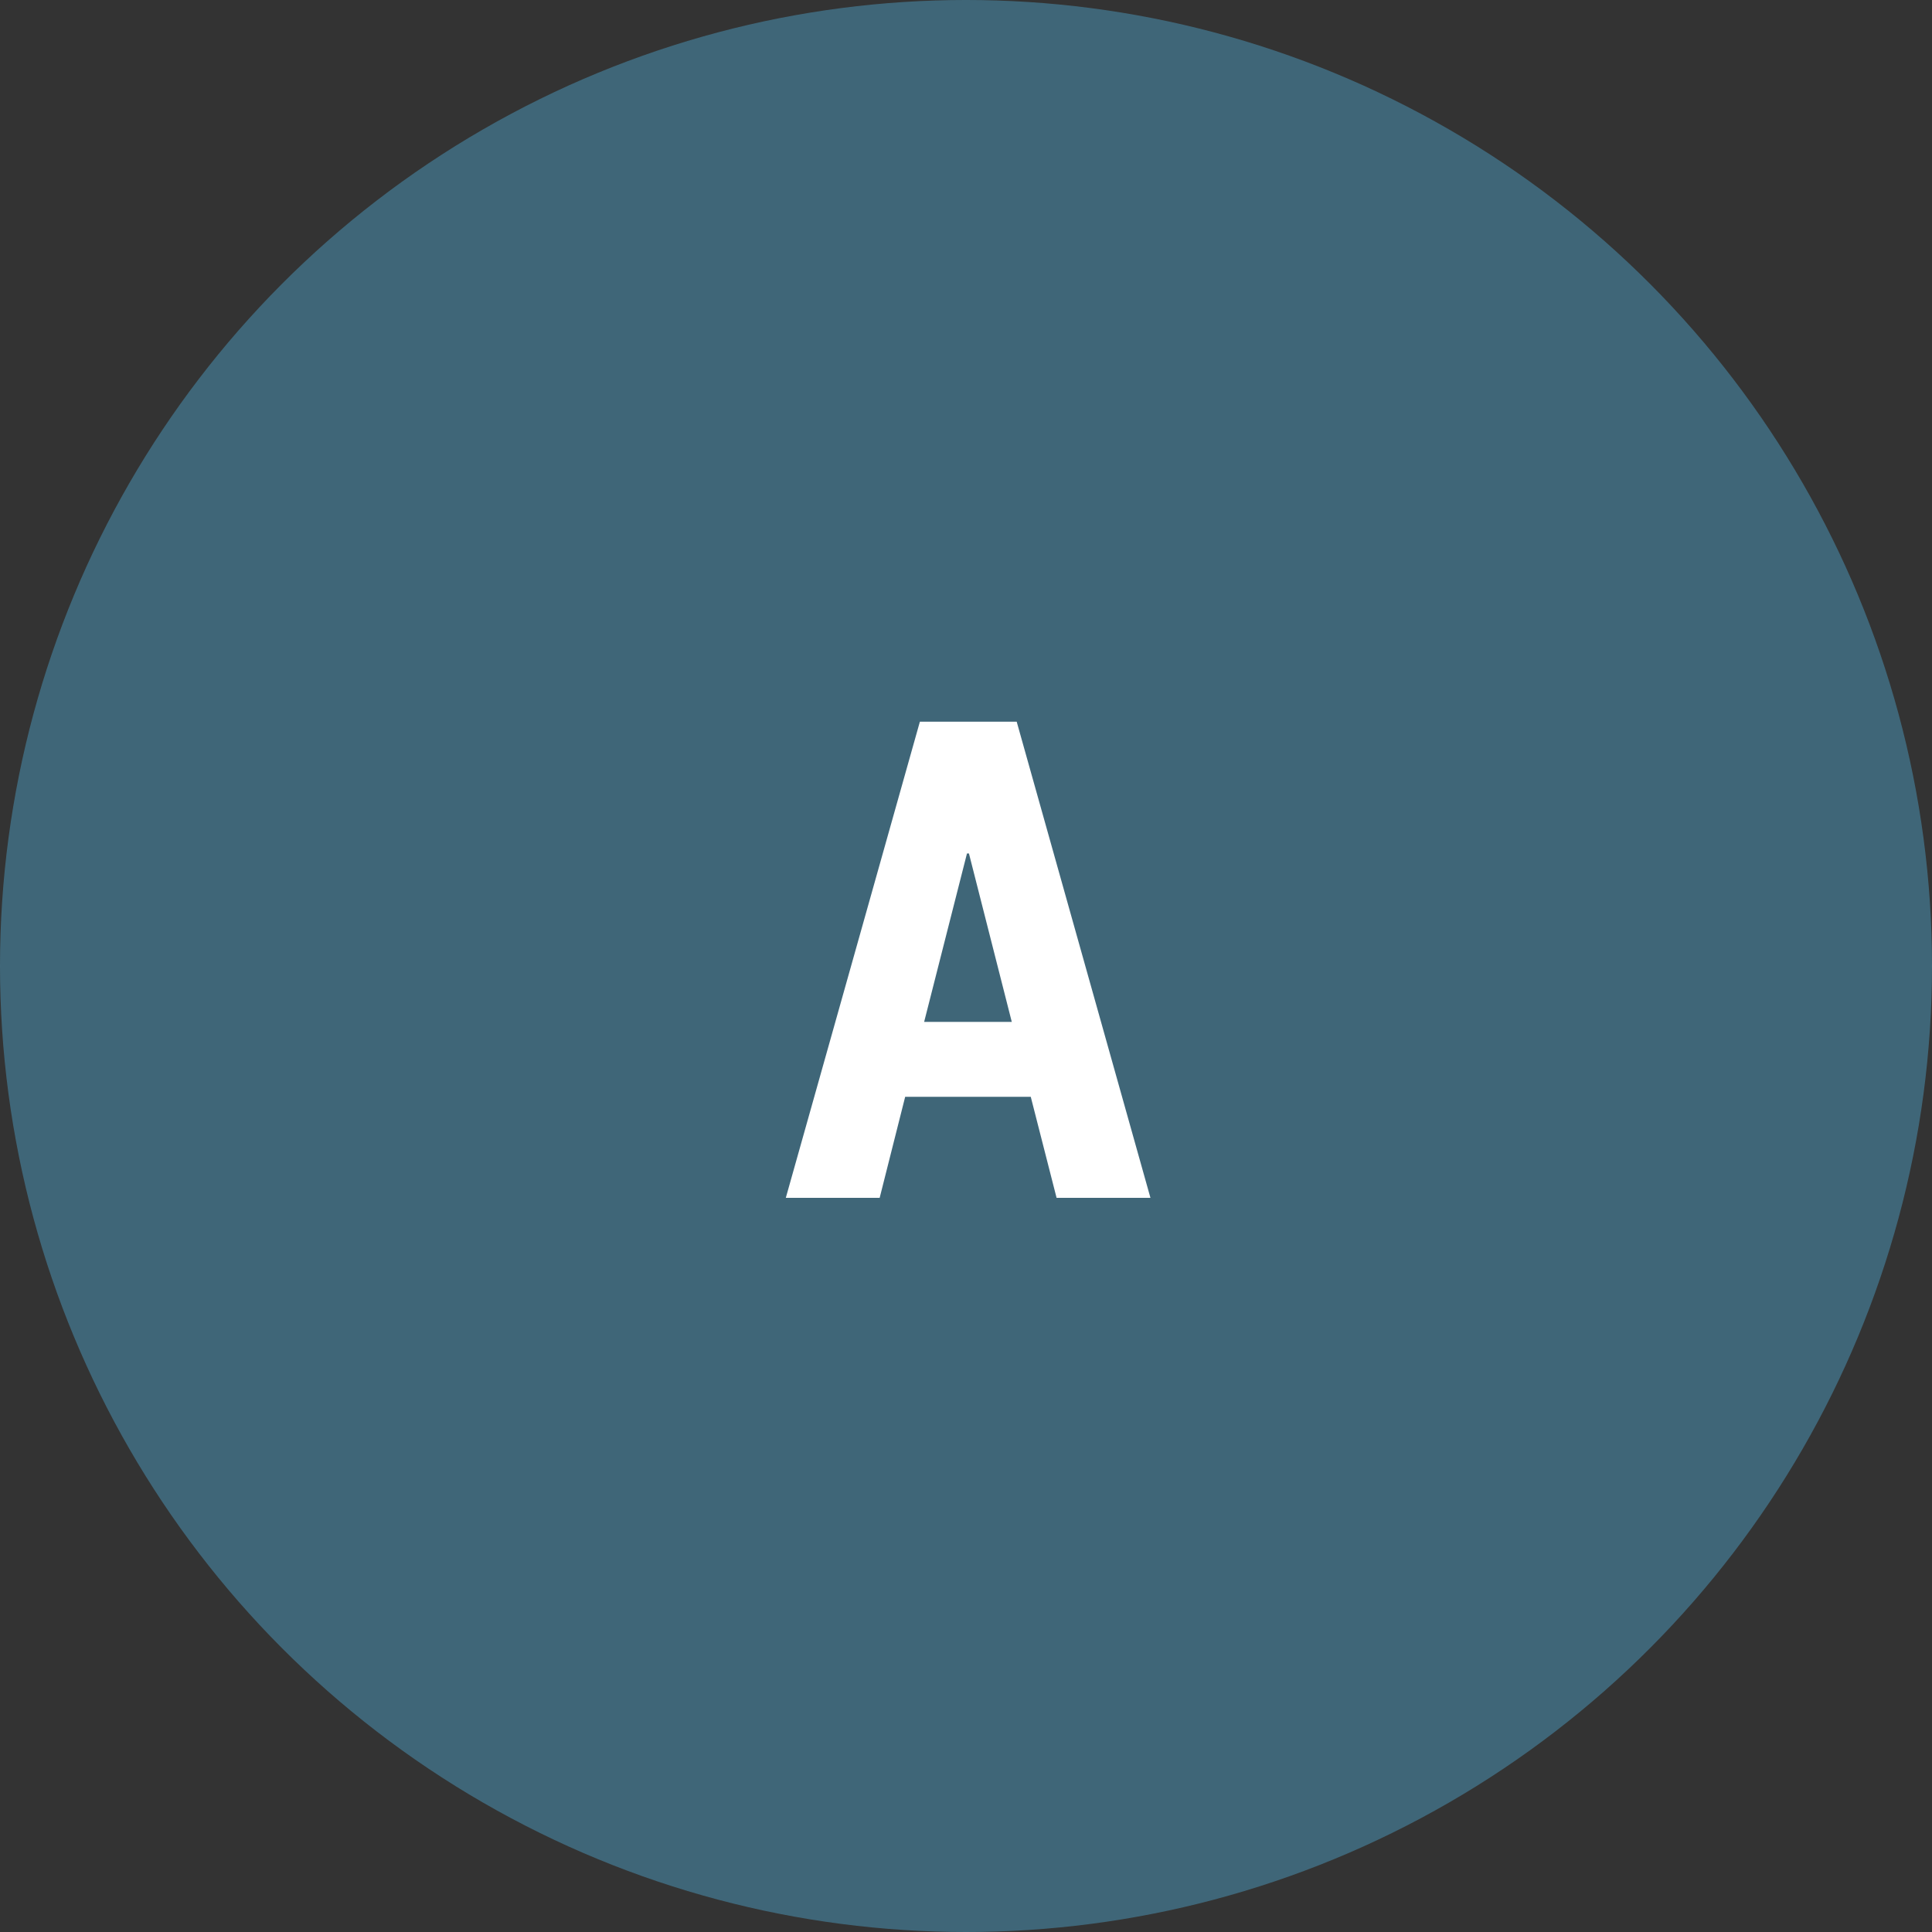
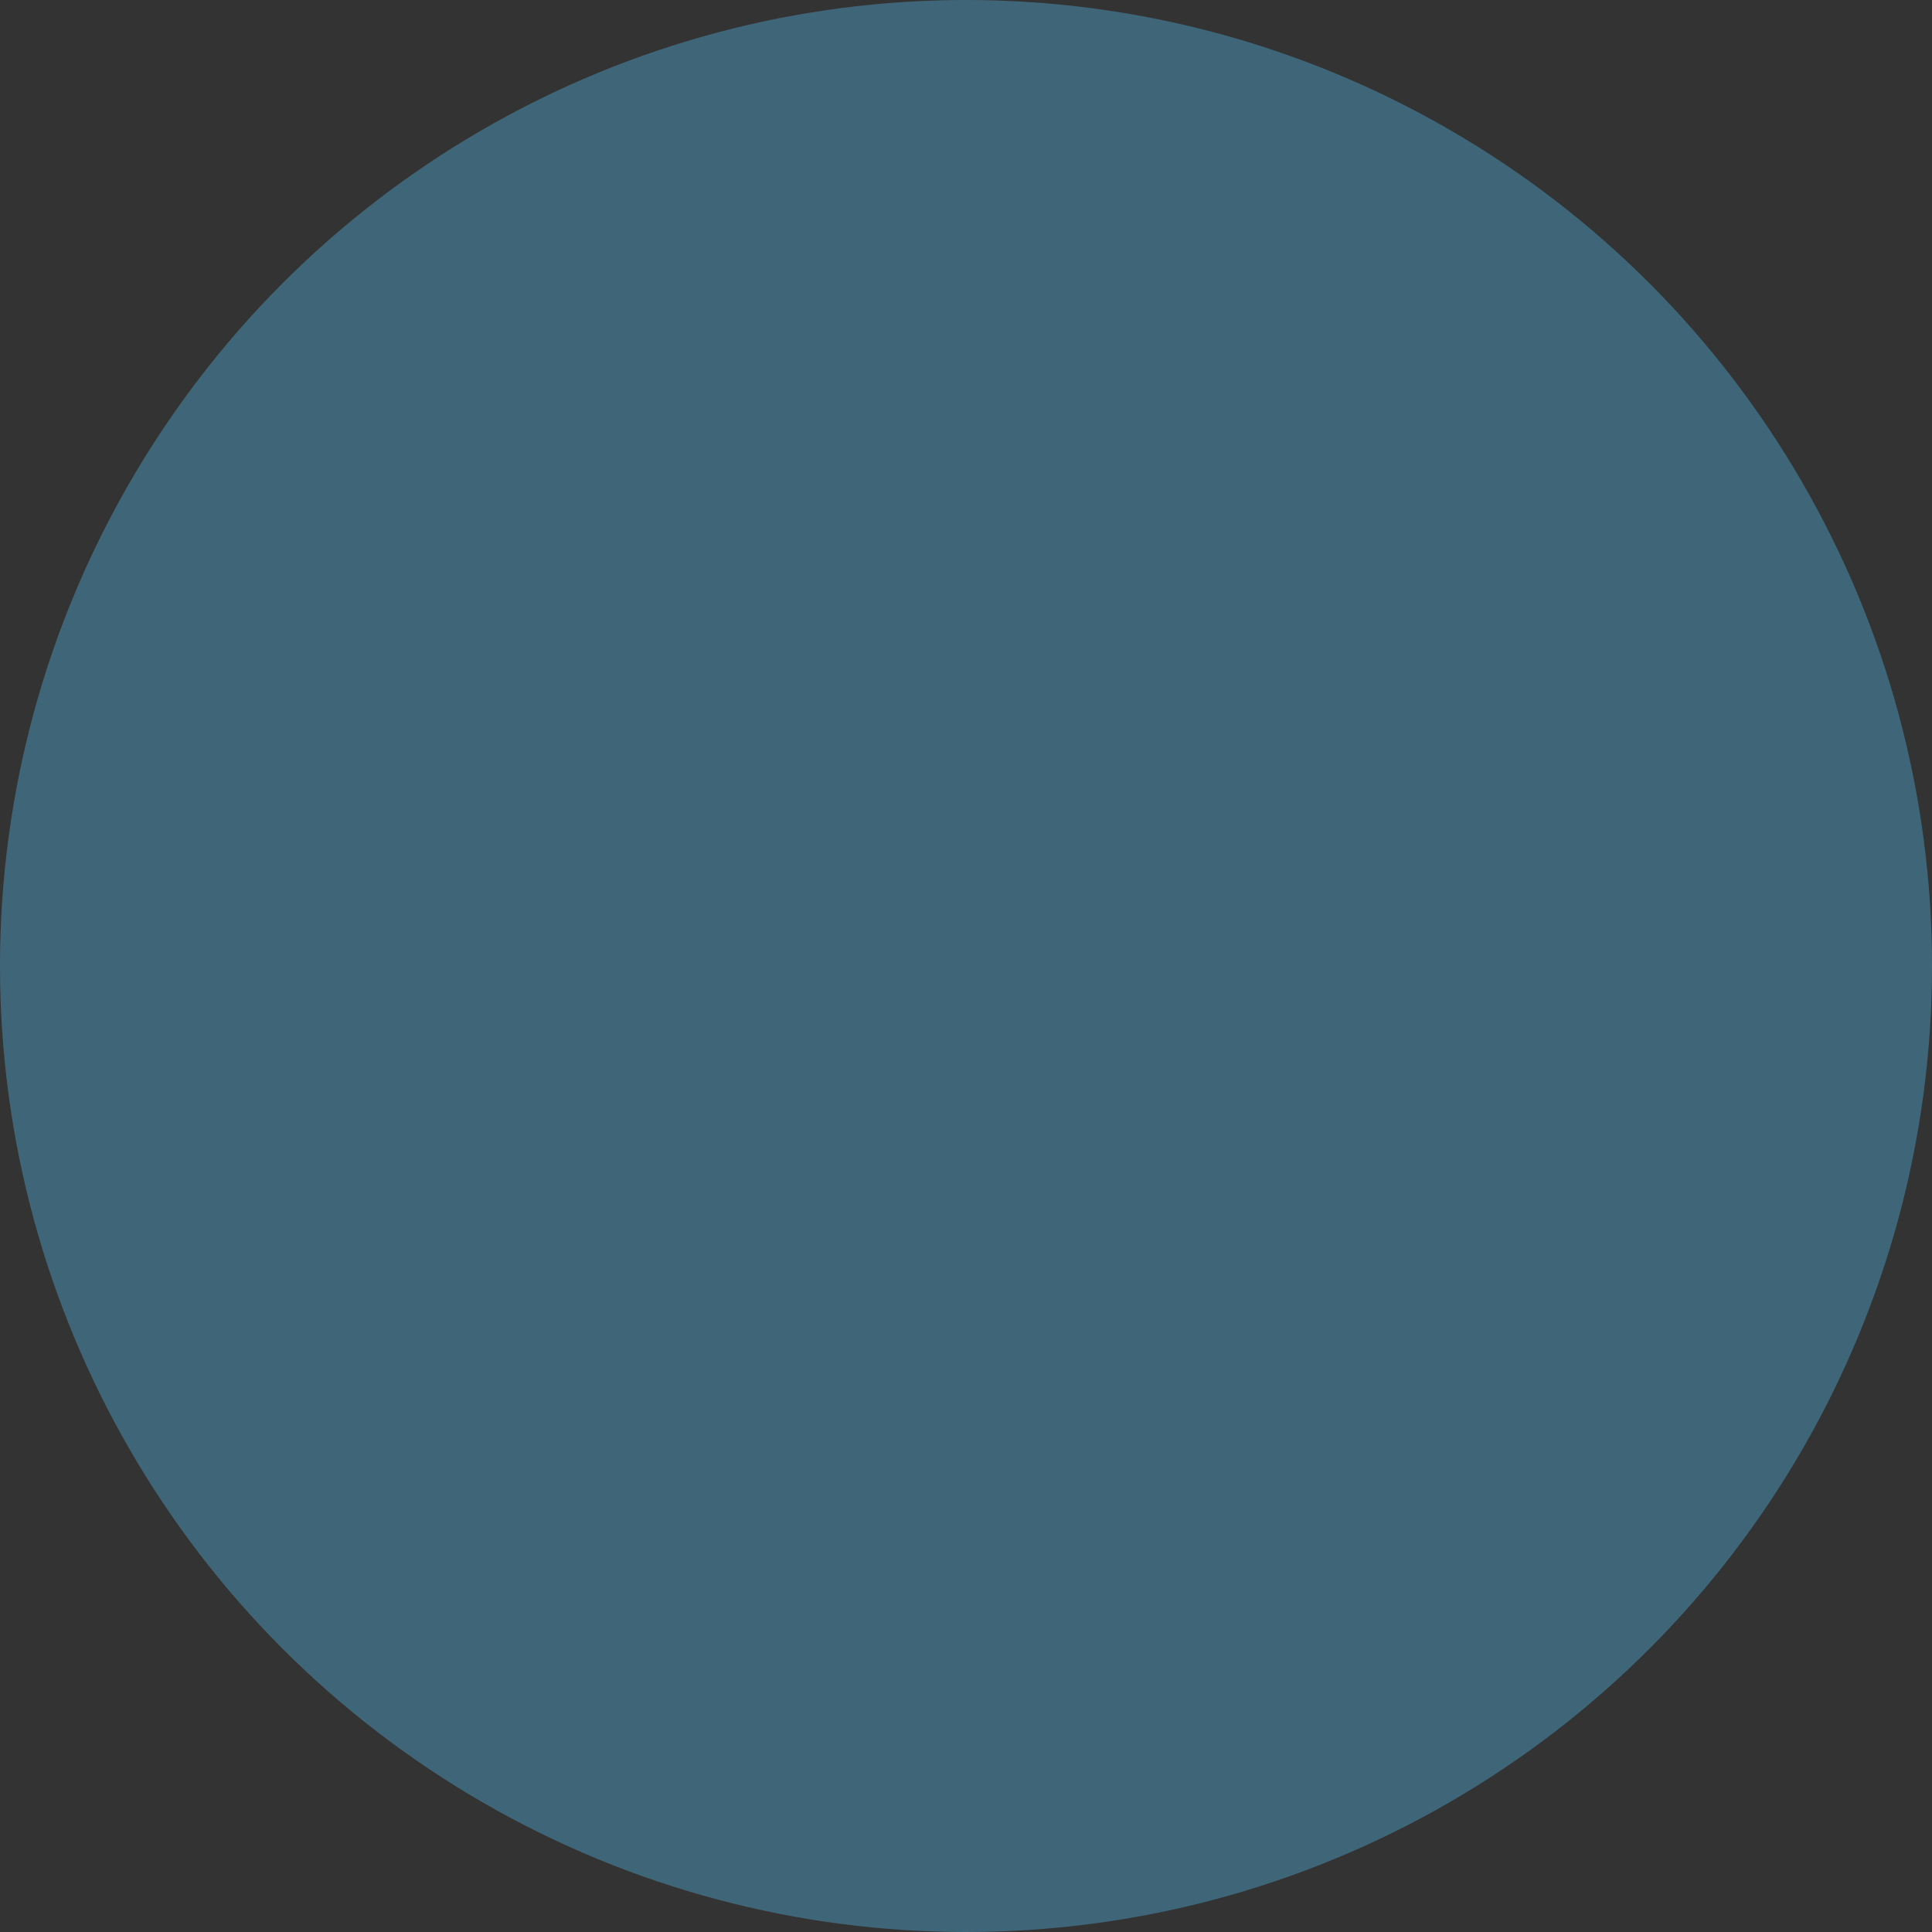
<svg xmlns="http://www.w3.org/2000/svg" width="300" height="300" viewBox="0 0 300 300" version="1.1">
  <rect x="0" y="0" width="300" height="300" fill="#333333" stroke="none" />
  <title>a</title>
  <desc>Created with Sketch.</desc>
  <g id="Page-1" stroke="none" stroke-width="1" fill="none" fill-rule="evenodd">
    <g id="jamstack-landing" transform="translate(-250, -1048)">
      <g id="jam-breakdown" transform="translate(250, 812)">
        <g id="a" transform="translate(0, 236)">
          <circle id="Oval-Copy" fill="#4D9ABF" opacity=".5" cx="150" cy="150" r="150" />
-           <path d="M160.055,170.309 L140.555,170.309 L136.594,186 L122.02,186 L142.84,112.062 L157.871,112.062 L178.641,186 L164.066,186 L160.055,170.309 Z M143.5,158.68 L157.109,158.68 L150.457,132.527 L150.152,132.527 L143.5,158.68 Z" id="A" fill="#FFF" />
        </g>
      </g>
    </g>
  </g>
</svg>